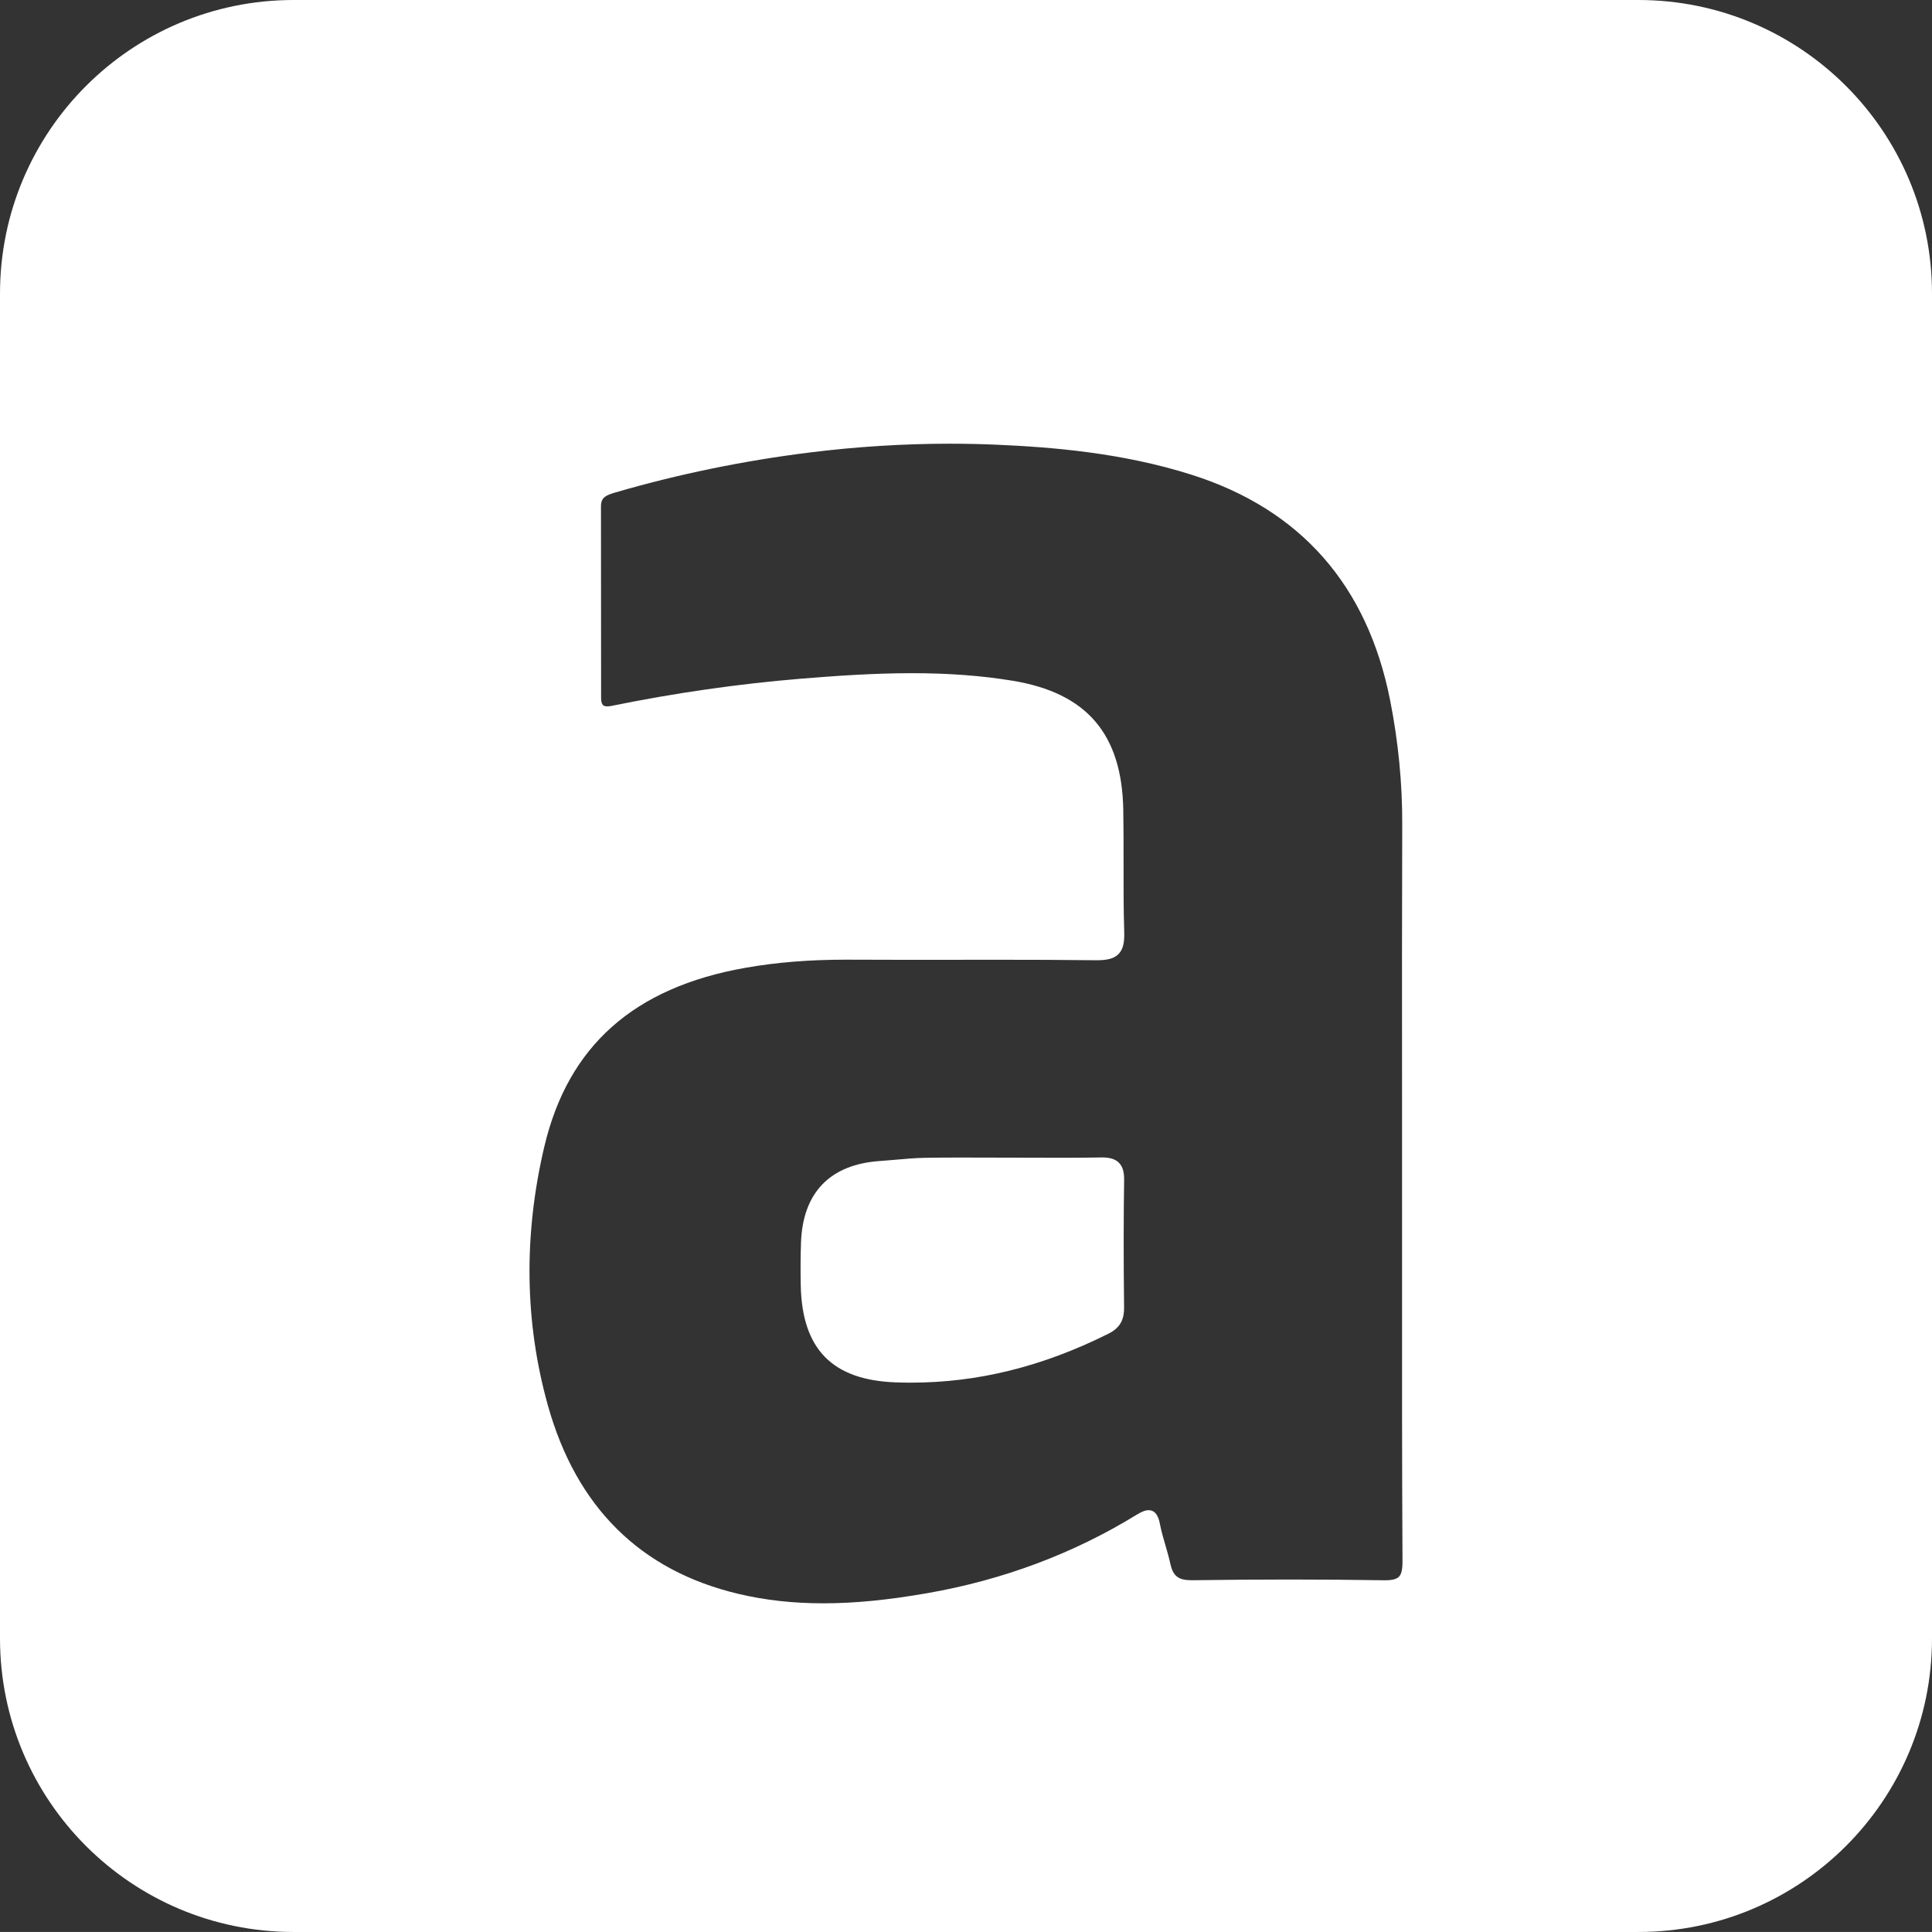
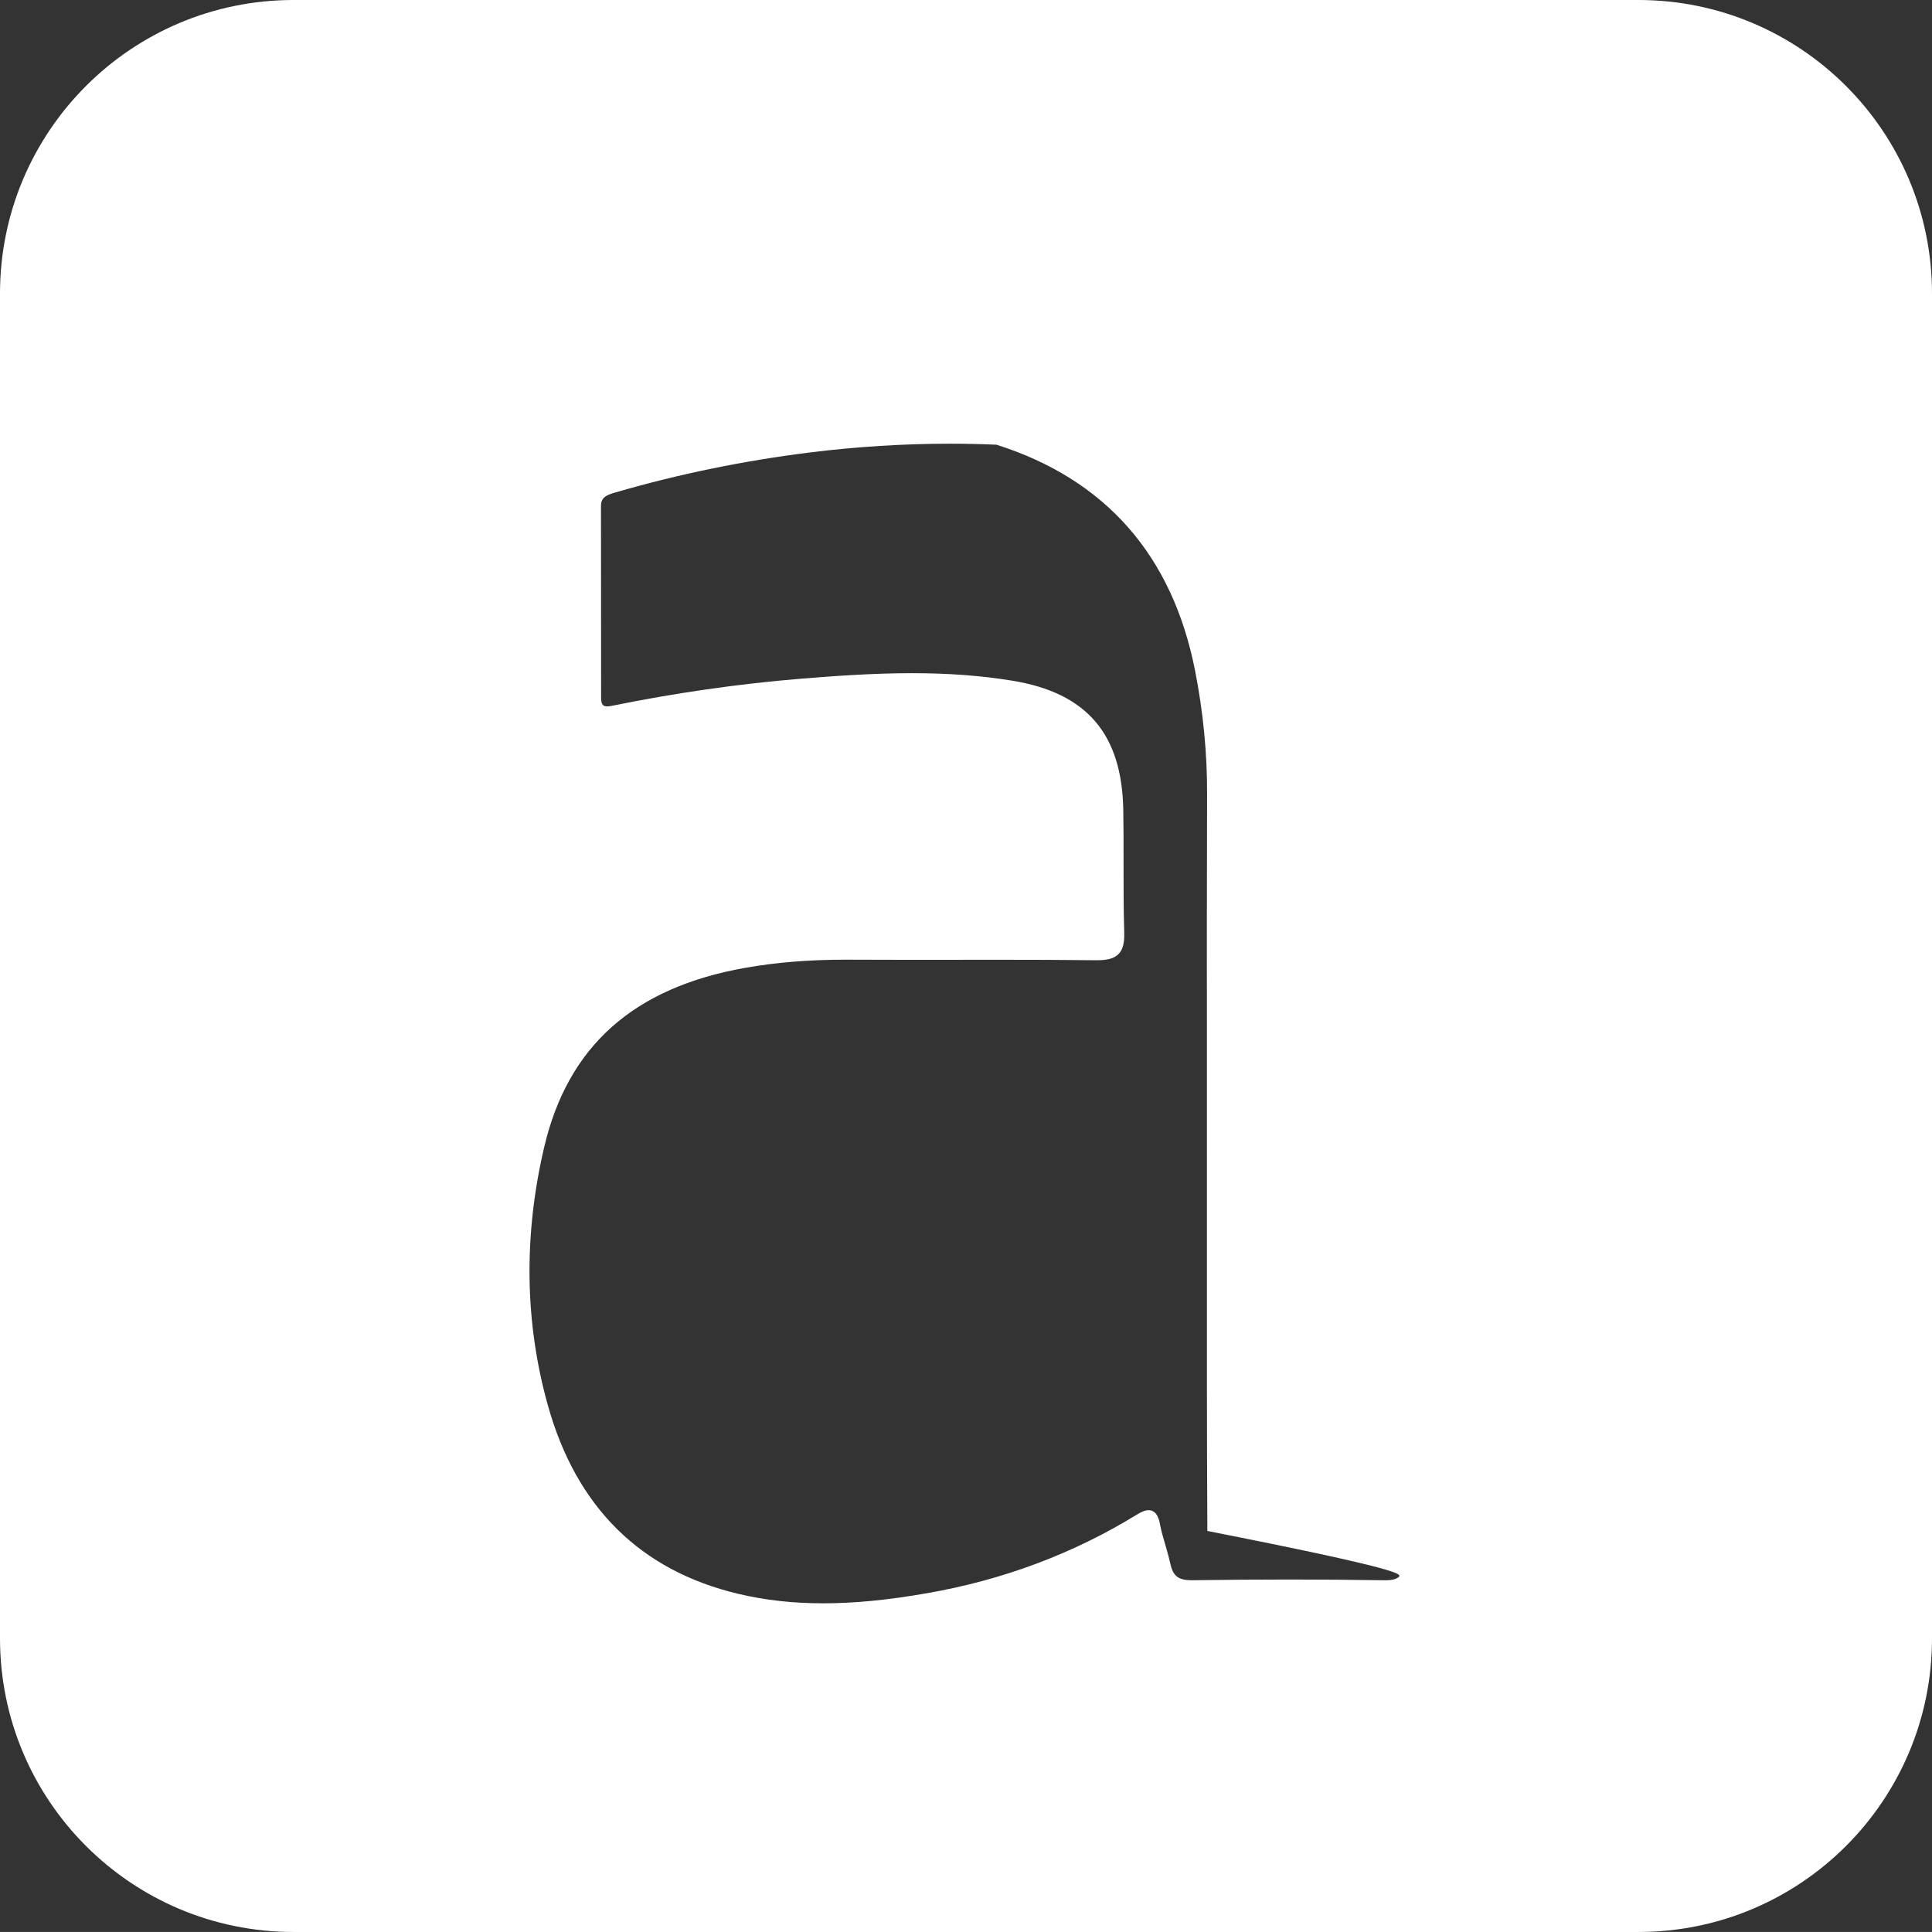
<svg xmlns="http://www.w3.org/2000/svg" version="1.1" x="0px" y="0px" width="149.983px" height="149.981px" viewBox="0 0 149.983 149.981" style="enable-background:new 0 0 149.983 149.981;" xml:space="preserve">
  <rect x="0" y="0" width="149.983" height="149.981" fill="#333333" stroke="none" />
  <style type="text/css">
	.st0{fill:#FFFFFF;}
</style>
  <defs>
</defs>
  <g id="XMLID_1_">
-     <path id="XMLID_6_" class="st0" d="M86.866,90.268c-0.279-0.283-0.696-0.415-1.312-0.415c-1.089,0.021-2.084,0.026-3.08,0.026   l-7.886-0.017c-0.936,0-1.871,0.005-2.806,0.021c-0.747,0.013-1.5,0.081-2.228,0.146c-0.411,0.036-0.822,0.073-1.233,0.101   c-3.881,0.258-6.004,2.45-6.138,6.339c-0.037,1.063-0.043,2.181-0.02,3.321c0.104,4.958,2.453,7.35,7.394,7.526   c0.383,0.014,0.764,0.021,1.144,0.021c5.203,0,10.22-1.241,15.337-3.794c0.869-0.434,1.235-1.038,1.225-2.02   c-0.042-3.855-0.04-7.006,0.004-9.913C87.278,90.984,87.15,90.557,86.866,90.268z" />
-     <path id="XMLID_3_" class="st0" d="M127.191,0H22.79C10.203,0,0,10.203,0,22.791V127.19c0,12.588,10.203,22.791,22.79,22.791   h104.401c12.587,0,22.792-10.203,22.792-22.791V22.791C149.983,10.203,139.778,0,127.191,0z M108.599,122.405   c-0.188,0.188-0.524,0.273-1.091,0.273c-2.53-0.04-4.965-0.058-7.4-0.058c-2.533,0-5.064,0.02-7.597,0.055c0,0-0.001,0-0.002,0   c-1.047,0-1.452-0.331-1.662-1.309c-0.104-0.483-0.243-0.961-0.383-1.438c-0.153-0.523-0.312-1.064-0.414-1.6   c-0.057-0.299-0.207-1.091-0.884-1.091c-0.248,0-0.532,0.11-0.951,0.367c-4.898,3.009-10.367,5.055-16.253,6.079   c-3.068,0.534-5.625,0.783-8.044,0.783c-2.357,0-4.517-0.24-6.601-0.734c-7.602-1.804-12.577-6.729-14.787-14.639   c-1.799-6.438-1.894-13.184-0.281-20.051c1.84-7.834,6.949-12.384,15.618-13.911c2.407-0.425,4.961-0.631,7.81-0.631l0.36,0.001   c1.544,0.009,3.09,0.012,4.634,0.012l6.838-0.006c2.544,0,5.087,0.008,7.63,0.038c0.001,0,0.003,0,0.004,0   c0.87,0,1.367-0.149,1.693-0.485c0.334-0.345,0.466-0.854,0.439-1.702c-0.055-1.799-0.053-3.633-0.052-5.405   c0.001-1.356,0.002-2.712-0.021-4.067c-0.1-5.906-2.835-9.097-8.61-10.042c-2.396-0.393-4.948-0.584-7.8-0.584   c-2.995,0-6.025,0.216-8.593,0.427c-4.835,0.396-9.787,1.106-14.718,2.111c-0.124,0.024-0.234,0.038-0.333,0.038   c-0.254,0-0.482-0.05-0.483-0.652c-0.005-2.45-0.005-4.901-0.005-7.352c0-2.514,0-5.026-0.005-7.54   c-0.001-0.7,0.432-0.862,1.14-1.068c4.853-1.414,9.921-2.456,15.066-3.097c3.629-0.452,7.285-0.682,10.865-0.682   c1.209,0,2.432,0.026,3.634,0.078c4.207,0.182,9.73,0.611,15.149,2.333c8.461,2.688,13.646,8.583,15.411,17.521   c0.634,3.209,0.949,6.45,0.937,9.637c-0.024,6.57-0.02,13.141-0.015,19.712l0.002,14.749c-0.004,7.442-0.008,15.138,0.033,22.708   C108.883,121.831,108.796,122.207,108.599,122.405z" />
+     <path id="XMLID_3_" class="st0" d="M127.191,0H22.79C10.203,0,0,10.203,0,22.791V127.19c0,12.588,10.203,22.791,22.79,22.791   h104.401c12.587,0,22.792-10.203,22.792-22.791V22.791C149.983,10.203,139.778,0,127.191,0z M108.599,122.405   c-0.188,0.188-0.524,0.273-1.091,0.273c-2.53-0.04-4.965-0.058-7.4-0.058c-2.533,0-5.064,0.02-7.597,0.055c0,0-0.001,0-0.002,0   c-1.047,0-1.452-0.331-1.662-1.309c-0.104-0.483-0.243-0.961-0.383-1.438c-0.153-0.523-0.312-1.064-0.414-1.6   c-0.057-0.299-0.207-1.091-0.884-1.091c-0.248,0-0.532,0.11-0.951,0.367c-4.898,3.009-10.367,5.055-16.253,6.079   c-3.068,0.534-5.625,0.783-8.044,0.783c-2.357,0-4.517-0.24-6.601-0.734c-7.602-1.804-12.577-6.729-14.787-14.639   c-1.799-6.438-1.894-13.184-0.281-20.051c1.84-7.834,6.949-12.384,15.618-13.911c2.407-0.425,4.961-0.631,7.81-0.631l0.36,0.001   c1.544,0.009,3.09,0.012,4.634,0.012l6.838-0.006c2.544,0,5.087,0.008,7.63,0.038c0.001,0,0.003,0,0.004,0   c0.87,0,1.367-0.149,1.693-0.485c0.334-0.345,0.466-0.854,0.439-1.702c-0.055-1.799-0.053-3.633-0.052-5.405   c0.001-1.356,0.002-2.712-0.021-4.067c-0.1-5.906-2.835-9.097-8.61-10.042c-2.396-0.393-4.948-0.584-7.8-0.584   c-2.995,0-6.025,0.216-8.593,0.427c-4.835,0.396-9.787,1.106-14.718,2.111c-0.124,0.024-0.234,0.038-0.333,0.038   c-0.254,0-0.482-0.05-0.483-0.652c-0.005-2.45-0.005-4.901-0.005-7.352c0-2.514,0-5.026-0.005-7.54   c-0.001-0.7,0.432-0.862,1.14-1.068c4.853-1.414,9.921-2.456,15.066-3.097c3.629-0.452,7.285-0.682,10.865-0.682   c1.209,0,2.432,0.026,3.634,0.078c8.461,2.688,13.646,8.583,15.411,17.521   c0.634,3.209,0.949,6.45,0.937,9.637c-0.024,6.57-0.02,13.141-0.015,19.712l0.002,14.749c-0.004,7.442-0.008,15.138,0.033,22.708   C108.883,121.831,108.796,122.207,108.599,122.405z" />
  </g>
</svg>